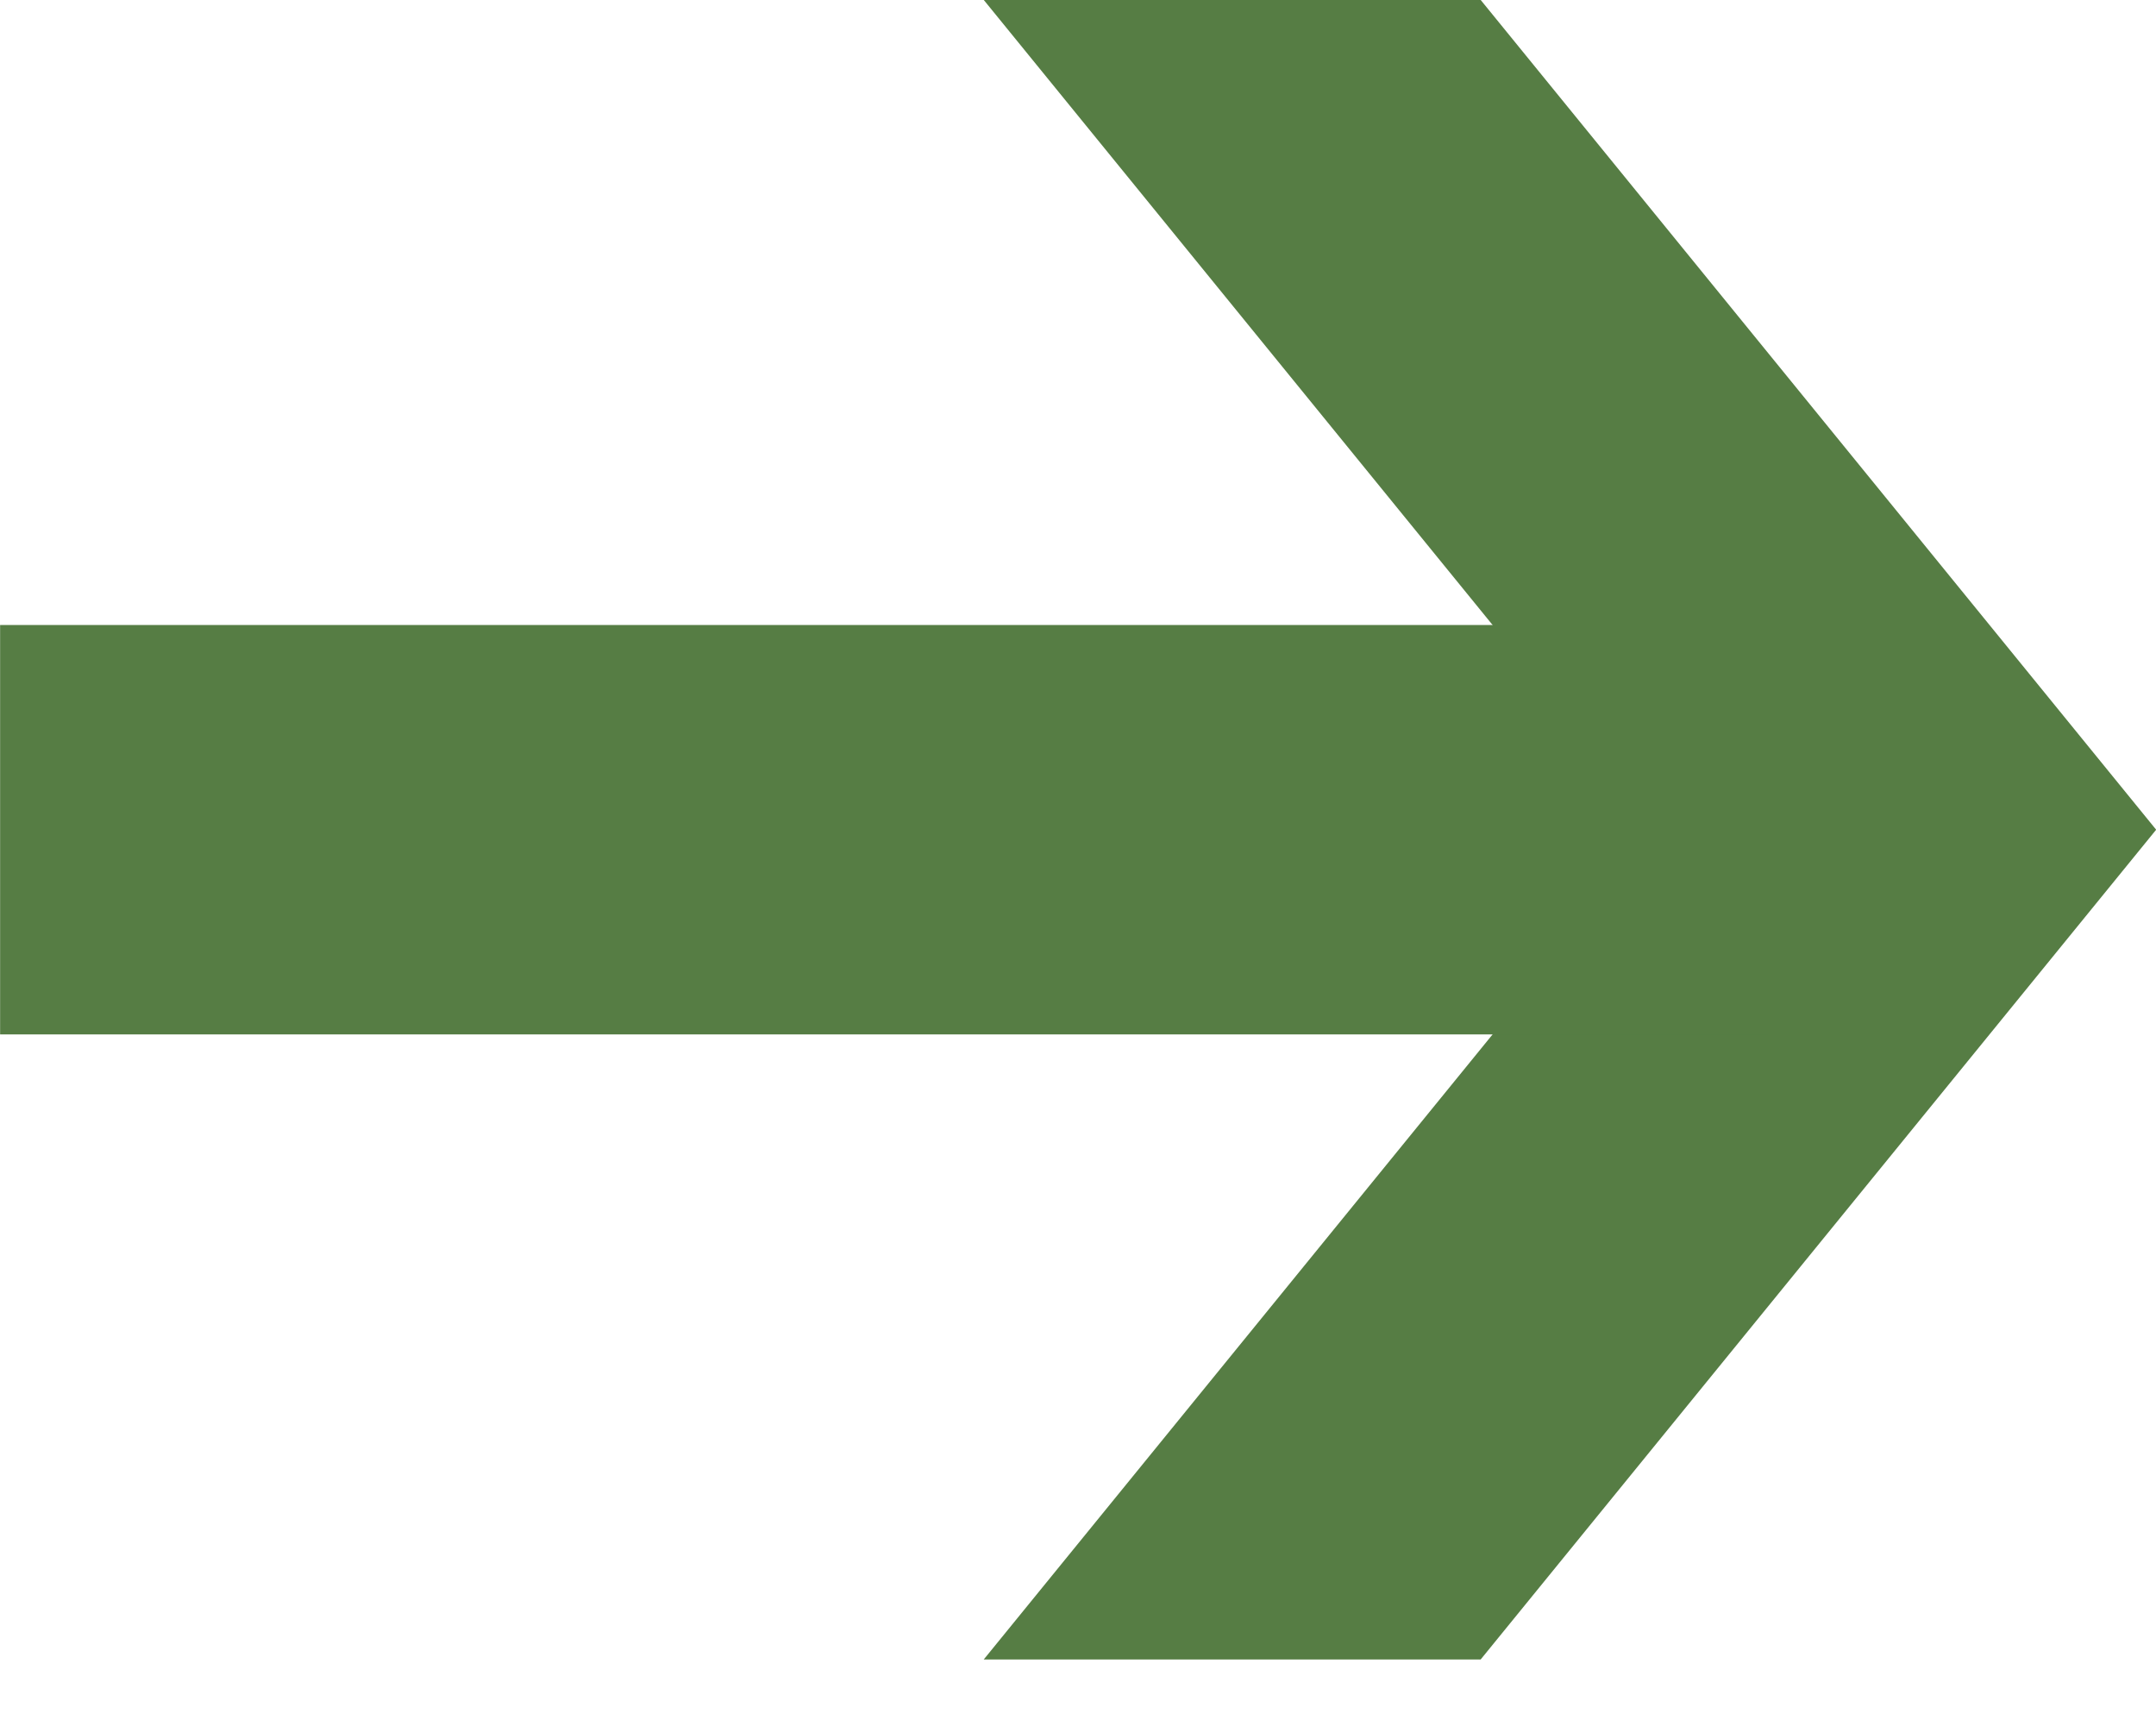
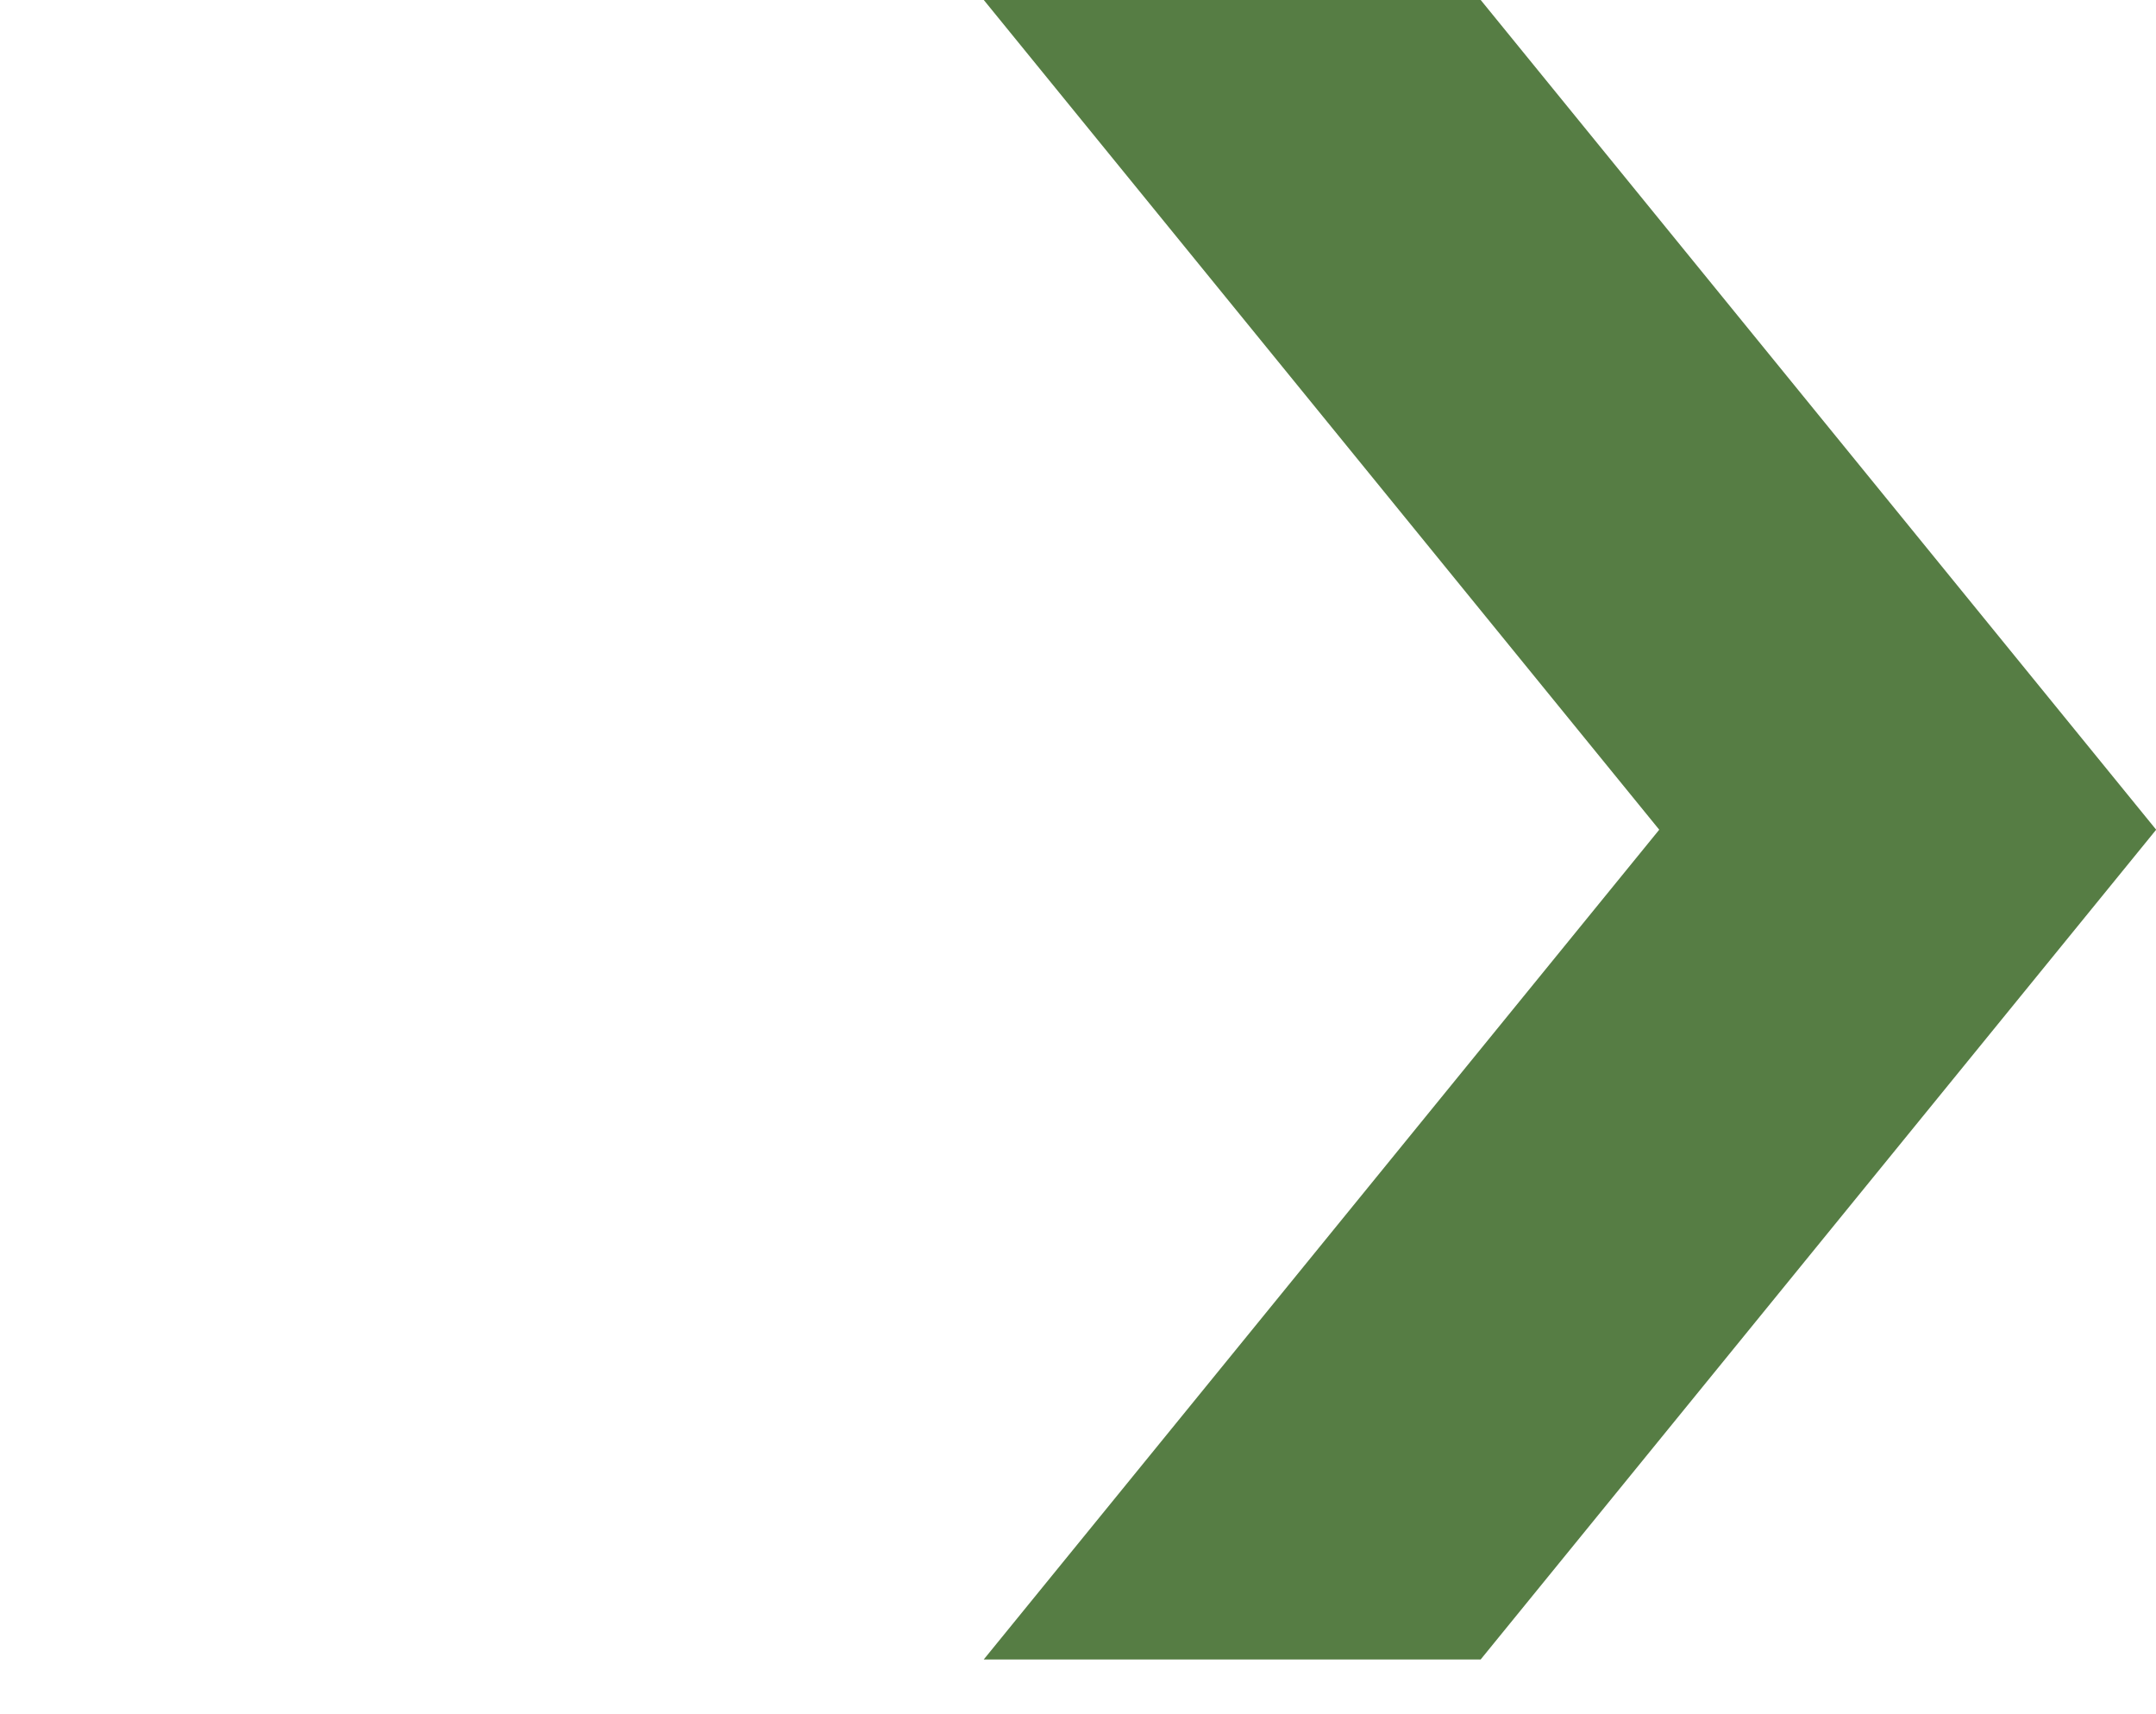
<svg xmlns="http://www.w3.org/2000/svg" width="39" height="31" viewBox="0 0 39 31" fill="none">
  <path d="M26.784 -0.001L17.795 -0.001L30.014 15.005L17.795 30.011L26.784 30.011L39.003 15.005L26.784 -0.001Z" fill="#567D44" />
-   <path d="M31.993 11.303L0.002 11.303L0.002 18.707L31.993 18.707L31.993 11.303Z" fill="#567D44" />
</svg>